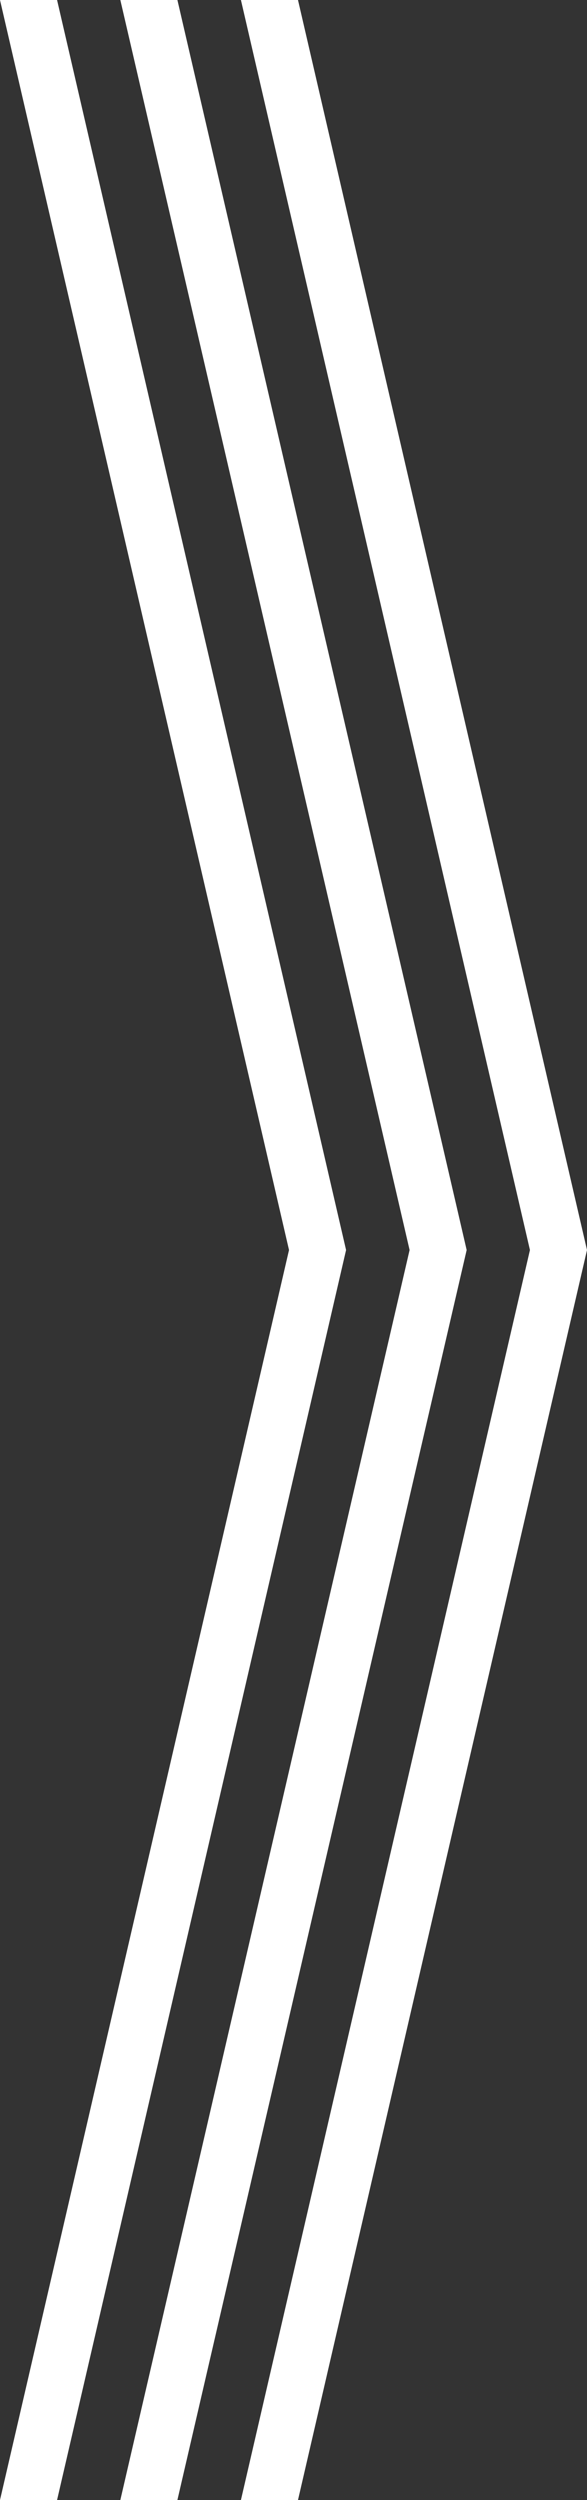
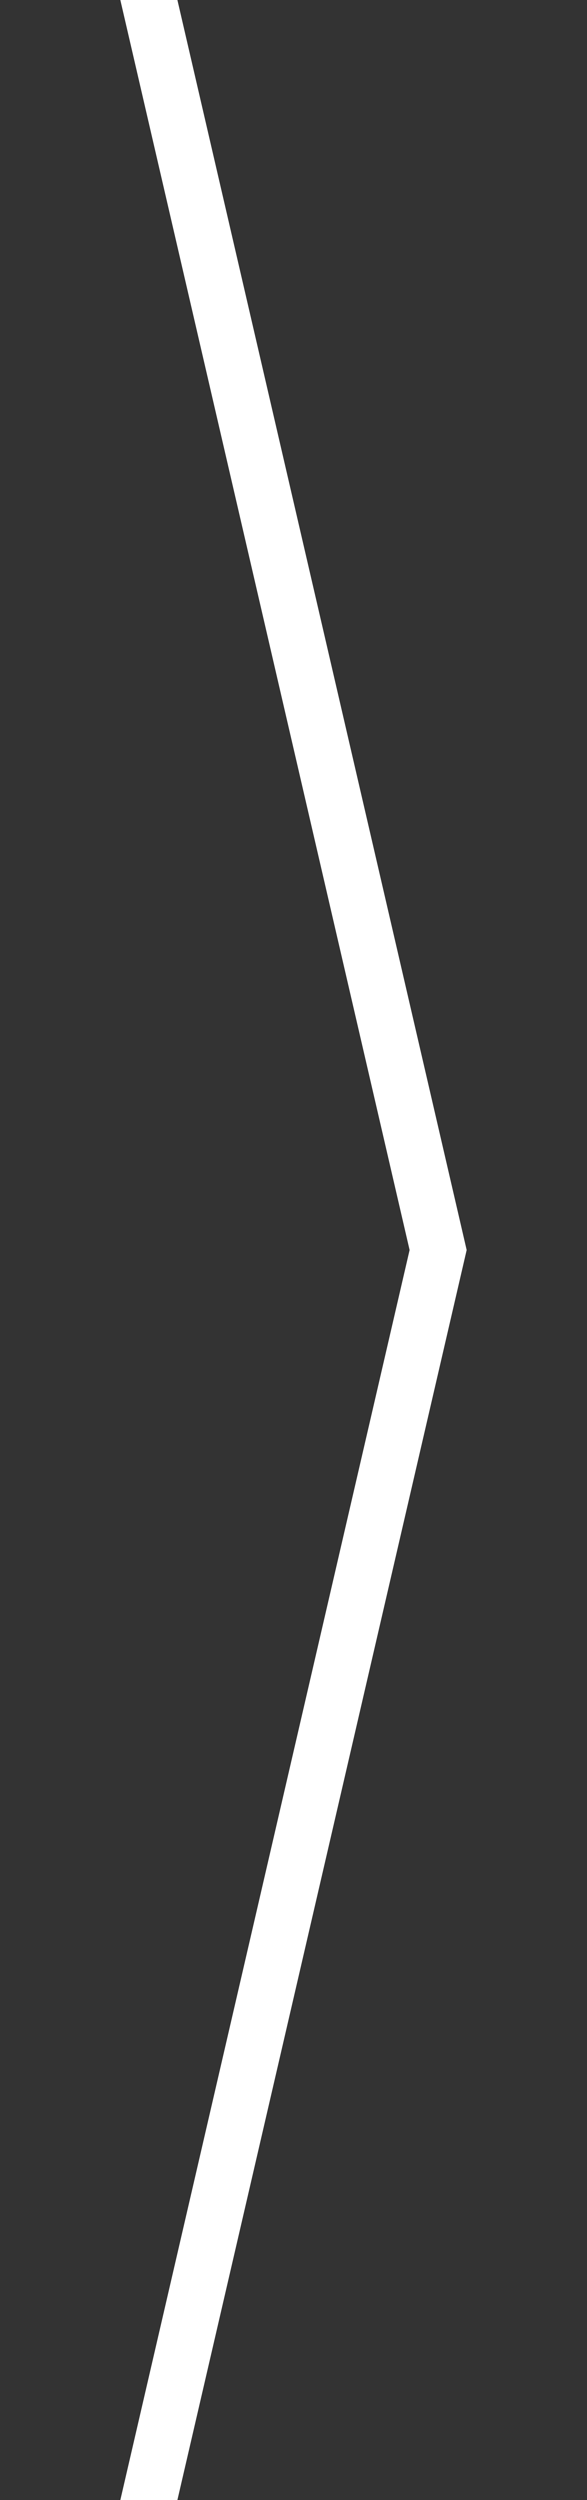
<svg xmlns="http://www.w3.org/2000/svg" id="_レイヤー_2" viewBox="0 0 23.56 100.32">
  <rect x="0" y="0" width="23.56" height="100.32" fill="#333333" stroke="none" />
  <defs>
    <style>.cls-1{fill:#fff;}</style>
  </defs>
  <g id="_コンテンツ">
-     <polygon class="cls-1" points="11.96 0 23.56 50.16 11.96 100.32 9.67 100.32 21.27 50.16 9.67 0 11.96 0" />
    <polygon class="cls-1" points="7.12 0 18.73 50.16 7.12 100.32 4.83 100.32 16.44 50.16 4.83 0 7.12 0" />
-     <polygon class="cls-1" points="2.29 0 13.89 50.16 2.29 100.32 0 100.32 11.6 50.16 0 0 2.29 0" />
  </g>
</svg>